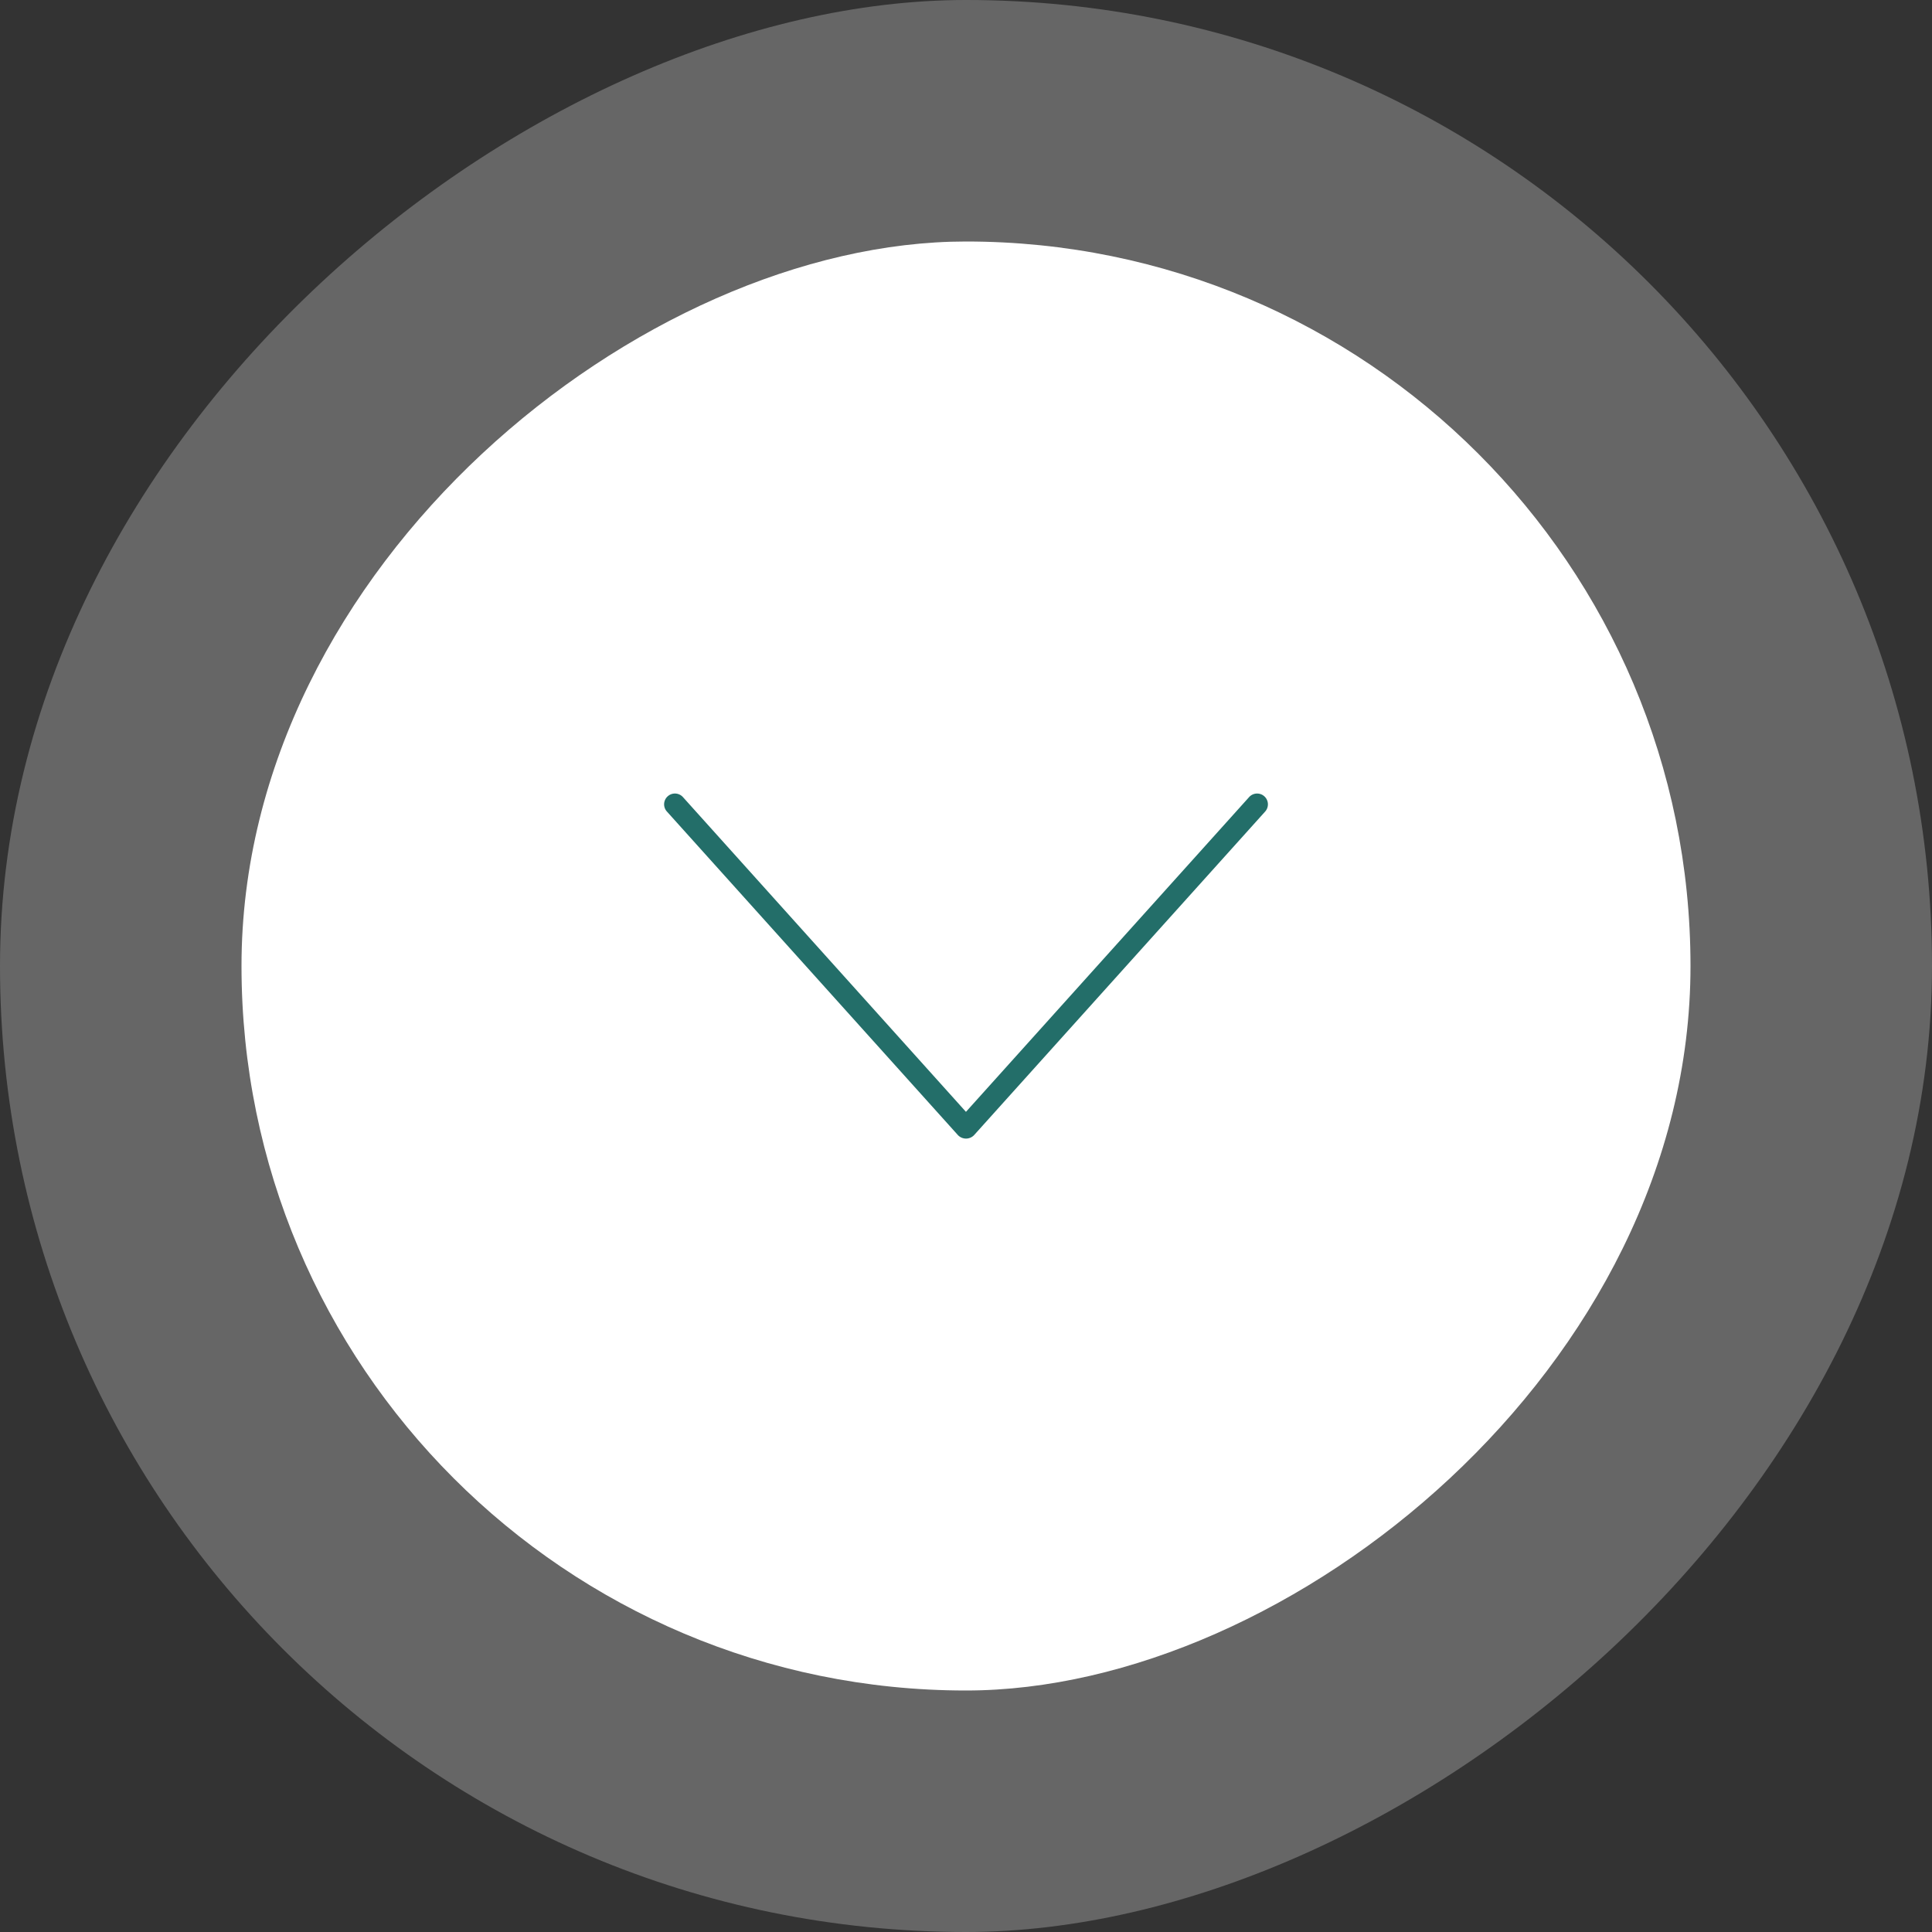
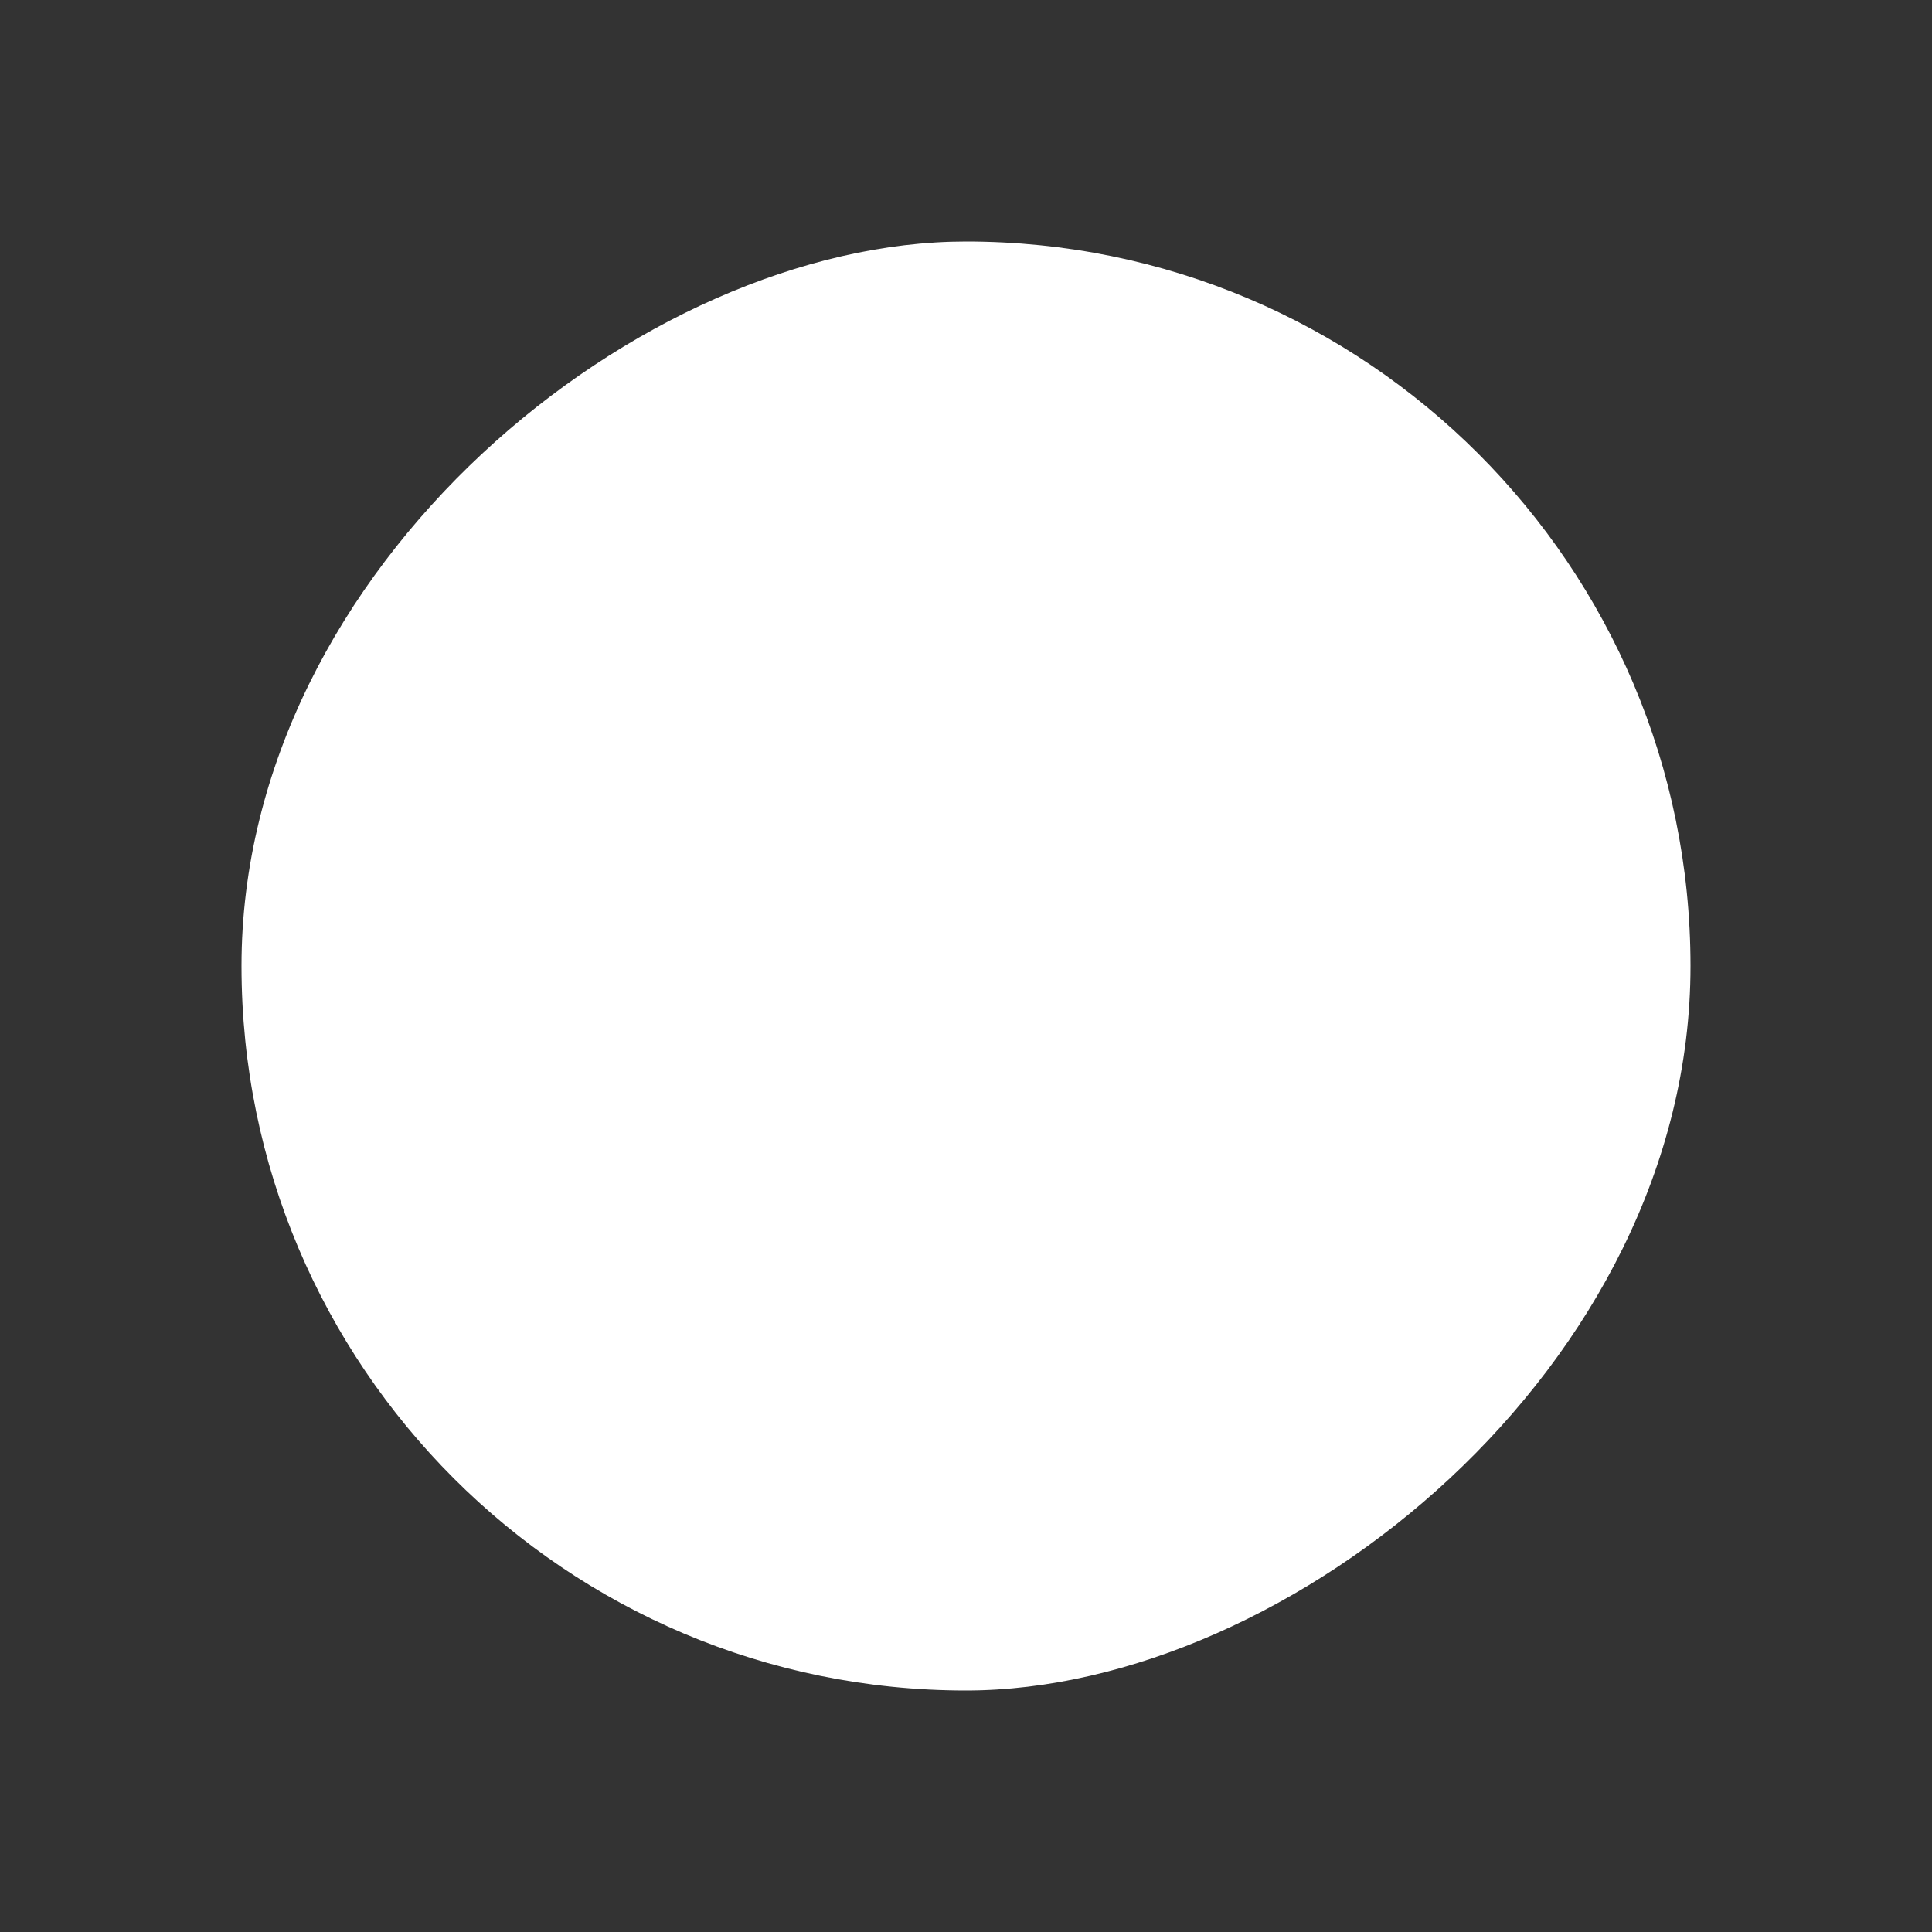
<svg xmlns="http://www.w3.org/2000/svg" width="80" height="80" viewBox="0 0 80 80">
  <rect x="0" y="0" width="80" height="80" fill="#333333" stroke="none" />
  <defs>
    <style>
      .cls-1 {
        fill: rgba(255,255,255,0.25);
      }

      .cls-2 {
        fill: #fff;
      }

      .cls-3 {
        fill: #236e69;
      }
    </style>
  </defs>
  <g id="Scroll_down" data-name="Scroll down" transform="translate(320 -1735) rotate(90)">
-     <rect id="Rectangle_254" data-name="Rectangle 254" class="cls-1" width="80" height="80" rx="40" transform="translate(1735 240)" />
    <rect id="Rectangle_272" data-name="Rectangle 272" class="cls-2" width="60" height="60" rx="30" transform="translate(1745 250)" />
-     <path id="chevron-right" class="cls-3" d="M64.116,56.849a.446.446,0,0,1,.033-.63L77.182,44.5,64.149,32.775a.446.446,0,1,1,.6-.663l13.4,12.054a.462.462,0,0,1,0,.663l-13.4,12.052A.444.444,0,0,1,64.116,56.849Z" transform="translate(1703.857 235.502)" />
  </g>
</svg>